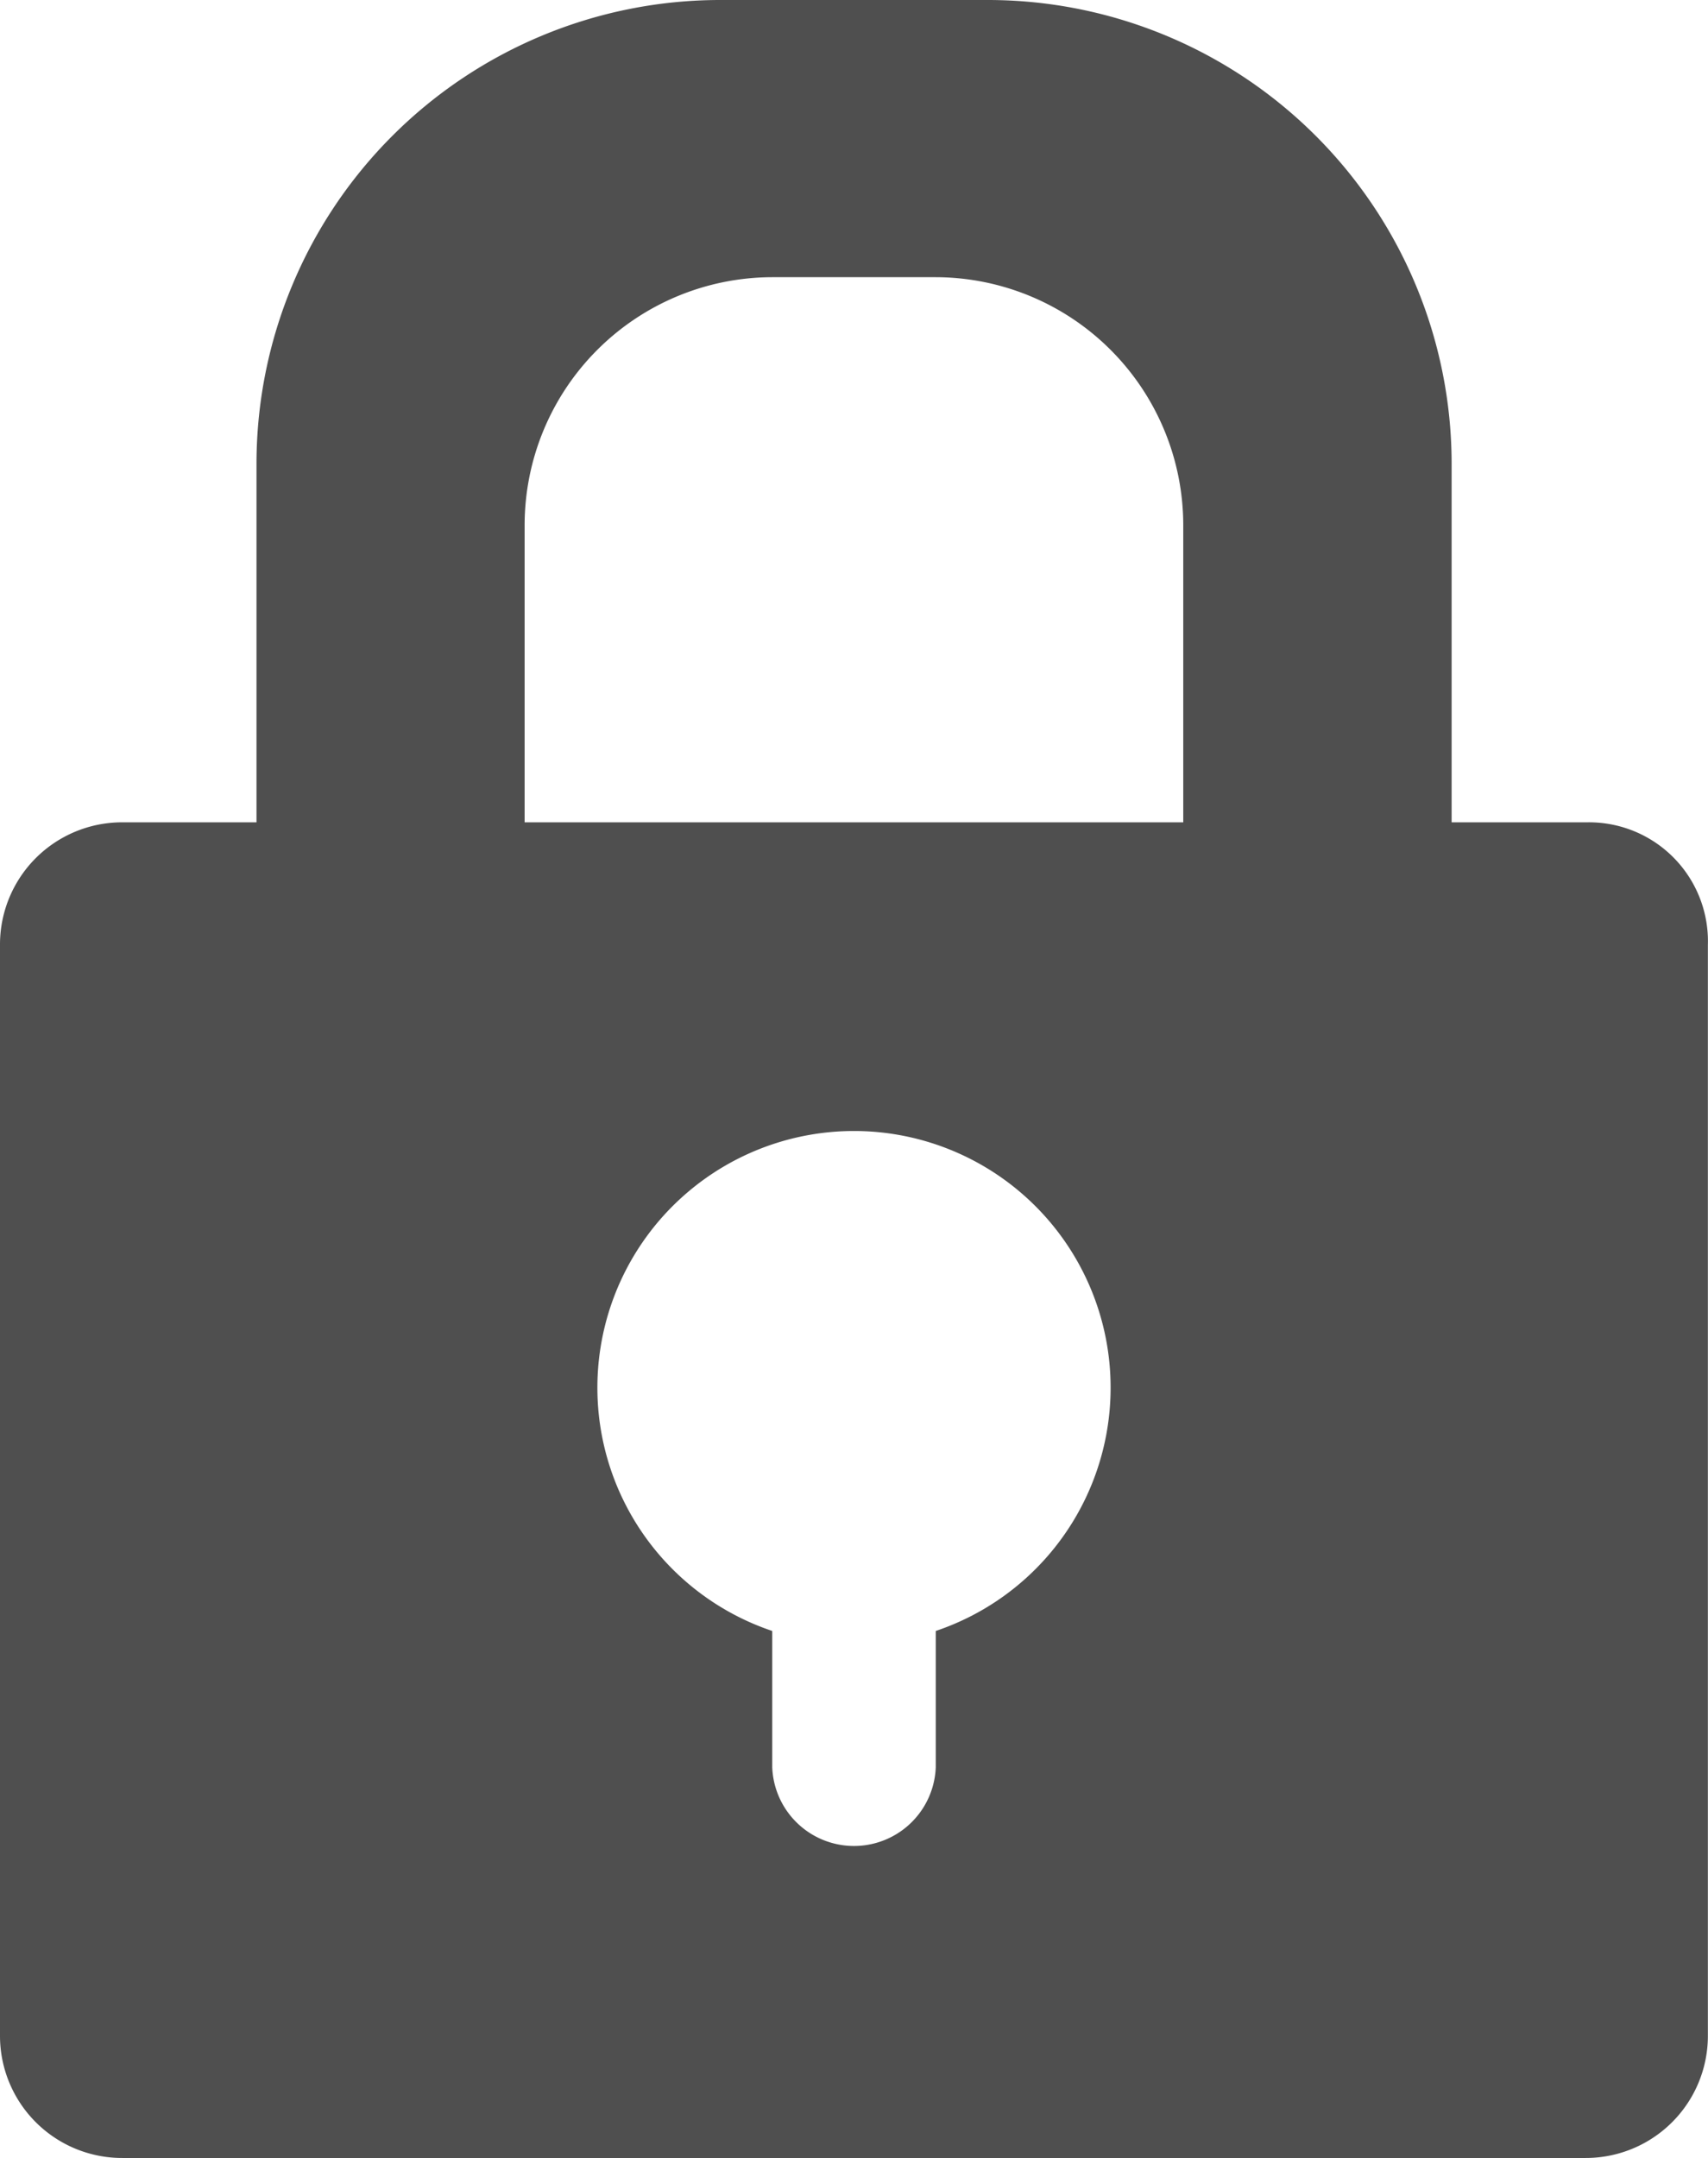
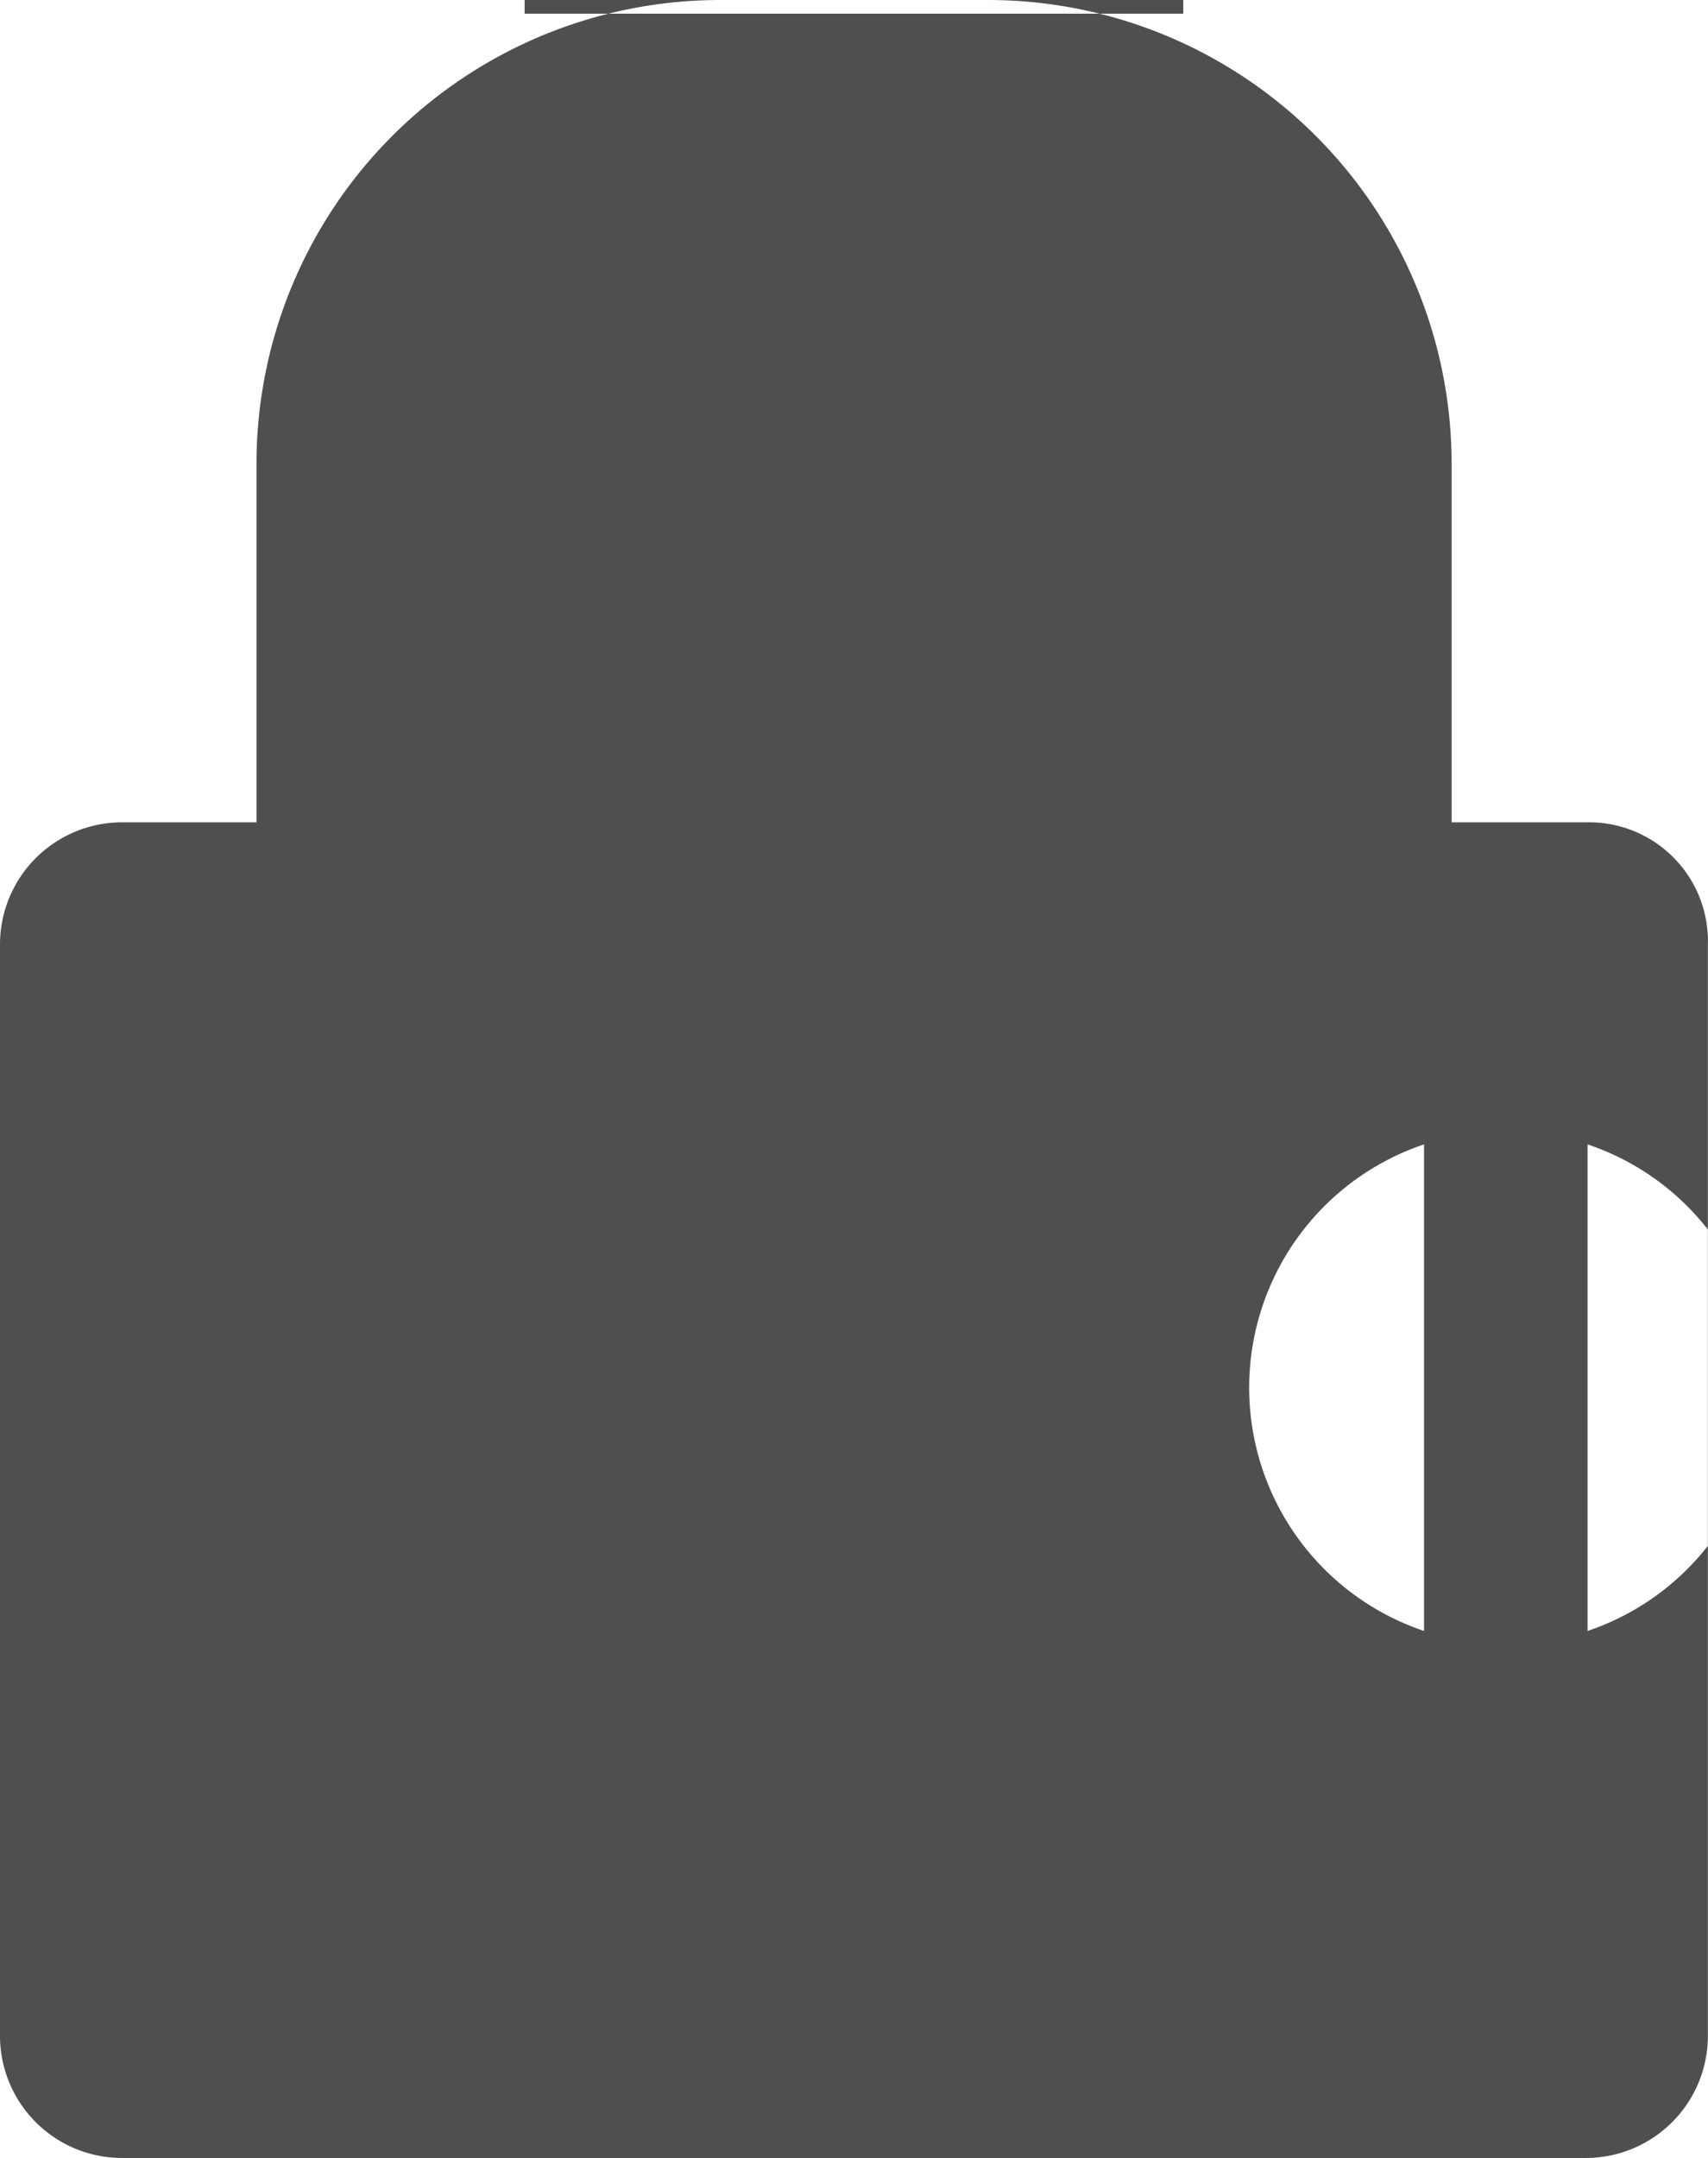
<svg xmlns="http://www.w3.org/2000/svg" viewBox="0 0 14.237 17.984">
  <defs>
    <style>
      .cls-1 {
        fill: #4f4f4f;
      }
    </style>
  </defs>
  <g id="ic-password" transform="translate(-32 -583)">
-     <path id="ic_password" class="cls-1" d="M32.233,16.053H31.1V13.062A3.866,3.866,0,0,0,27.235,9.2H25a3.866,3.866,0,0,0-3.862,3.862v2.991H20.022A1.018,1.018,0,0,0,19,17.075v9.087a1.018,1.018,0,0,0,1.022,1.022H32.214a1.018,1.018,0,0,0,1.022-1.022V17.075A.991.991,0,0,0,32.233,16.053ZM26.8,22.792v1.136a.682.682,0,0,1-1.363,0V22.792a2.139,2.139,0,1,1,1.363,0Zm2.045-6.739H23.373v-2.48a2.068,2.068,0,0,1,2.063-2.063H26.8a2.068,2.068,0,0,1,2.063,2.063v2.48Z" transform="translate(13 573.8)" />
+     <path id="ic_password" class="cls-1" d="M32.233,16.053H31.1V13.062A3.866,3.866,0,0,0,27.235,9.2H25a3.866,3.866,0,0,0-3.862,3.862v2.991H20.022A1.018,1.018,0,0,0,19,17.075v9.087a1.018,1.018,0,0,0,1.022,1.022H32.214a1.018,1.018,0,0,0,1.022-1.022V17.075A.991.991,0,0,0,32.233,16.053Zv1.136a.682.682,0,0,1-1.363,0V22.792a2.139,2.139,0,1,1,1.363,0Zm2.045-6.739H23.373v-2.48a2.068,2.068,0,0,1,2.063-2.063H26.8a2.068,2.068,0,0,1,2.063,2.063v2.48Z" transform="translate(13 573.8)" />
  </g>
</svg>